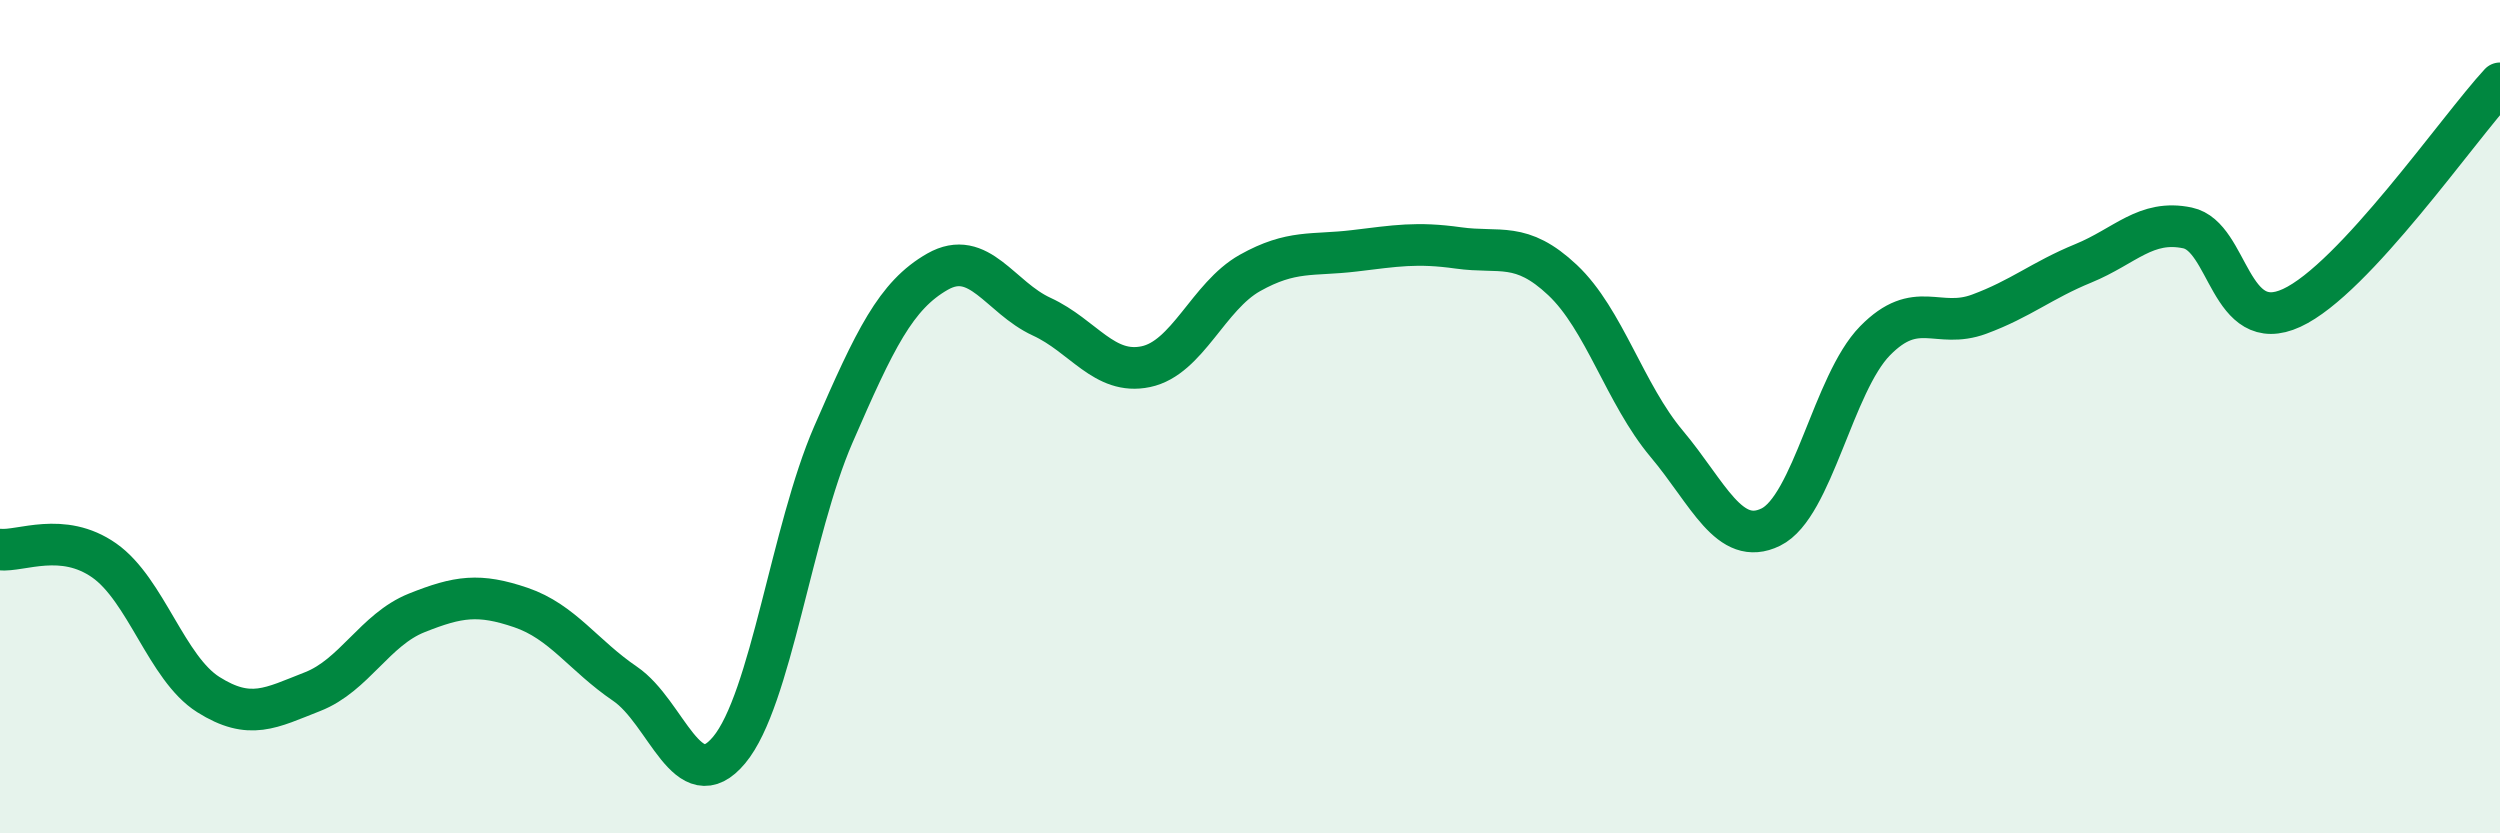
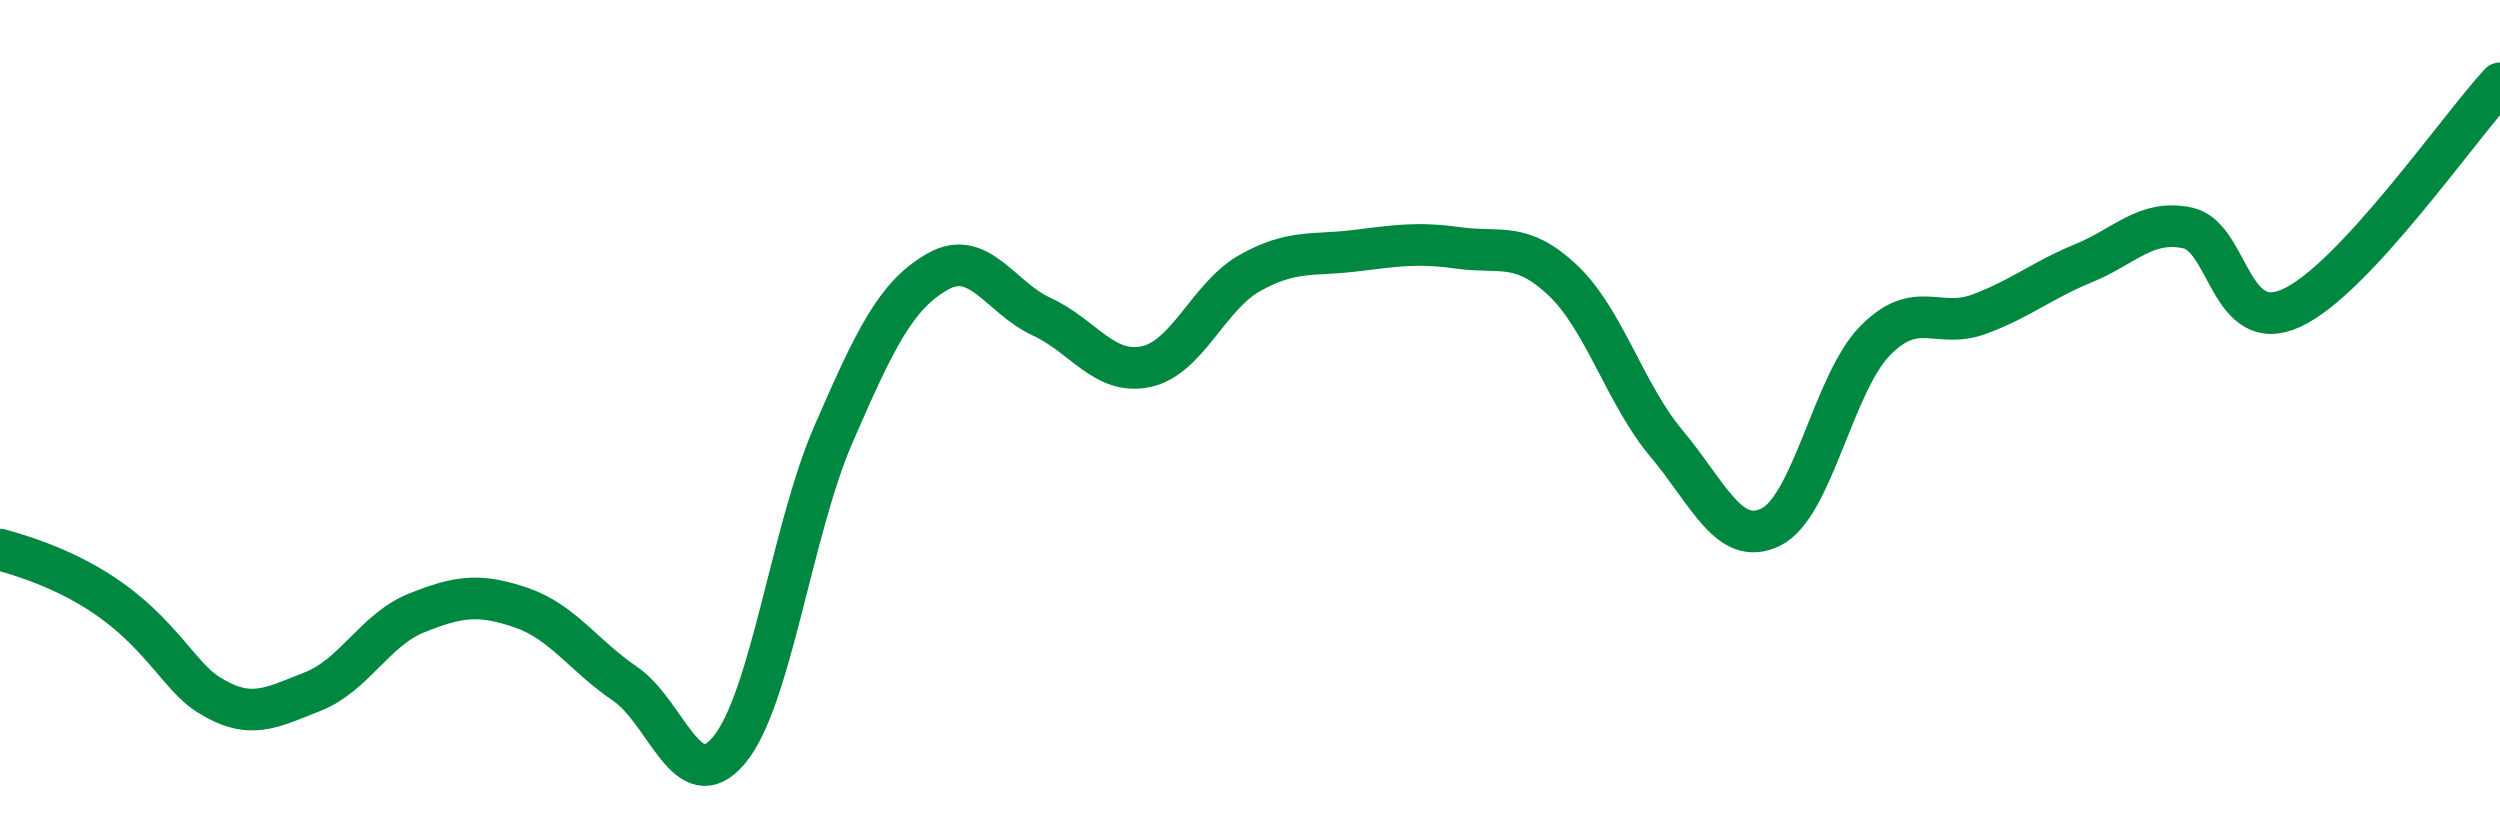
<svg xmlns="http://www.w3.org/2000/svg" width="60" height="20" viewBox="0 0 60 20">
-   <path d="M 0,13.19 C 0.5,13.24 1.5,12.75 2.5,13.45 C 3.5,14.15 4,16.04 5,16.67 C 6,17.3 6.5,16.99 7.5,16.6 C 8.5,16.21 9,15.11 10,14.71 C 11,14.31 11.5,14.24 12.5,14.58 C 13.5,14.92 14,15.73 15,16.41 C 16,17.09 16.5,19.2 17.5,18 C 18.5,16.8 19,12.73 20,10.43 C 21,8.13 21.5,7.09 22.5,6.52 C 23.5,5.95 24,7.14 25,7.6 C 26,8.06 26.5,9.01 27.5,8.8 C 28.5,8.59 29,7.11 30,6.55 C 31,5.99 31.5,6.14 32.5,6.02 C 33.5,5.9 34,5.81 35,5.95 C 36,6.09 36.5,5.78 37.5,6.72 C 38.5,7.66 39,9.46 40,10.65 C 41,11.84 41.5,13.14 42.5,12.65 C 43.5,12.16 44,9.2 45,8.18 C 46,7.16 46.5,7.91 47.5,7.54 C 48.5,7.17 49,6.73 50,6.32 C 51,5.91 51.5,5.26 52.5,5.47 C 53.5,5.68 53.5,8.08 55,7.39 C 56.5,6.7 59,3.08 60,2L60 20L0 20Z" fill="#008740" opacity="0.1" stroke-linecap="round" stroke-linejoin="round" />
-   <path d="M 0,13.19 C 0.5,13.24 1.5,12.75 2.5,13.45 C 3.5,14.15 4,16.04 5,16.67 C 6,17.3 6.5,16.99 7.5,16.6 C 8.5,16.21 9,15.11 10,14.71 C 11,14.31 11.5,14.24 12.5,14.58 C 13.5,14.92 14,15.73 15,16.41 C 16,17.09 16.5,19.2 17.5,18 C 18.5,16.8 19,12.73 20,10.43 C 21,8.13 21.5,7.09 22.5,6.52 C 23.5,5.95 24,7.14 25,7.6 C 26,8.06 26.5,9.01 27.5,8.8 C 28.5,8.59 29,7.11 30,6.55 C 31,5.99 31.5,6.14 32.5,6.02 C 33.5,5.9 34,5.81 35,5.95 C 36,6.09 36.5,5.78 37.5,6.72 C 38.5,7.66 39,9.46 40,10.65 C 41,11.84 41.5,13.14 42.5,12.65 C 43.5,12.16 44,9.2 45,8.18 C 46,7.16 46.5,7.91 47.5,7.54 C 48.5,7.17 49,6.73 50,6.32 C 51,5.91 51.5,5.26 52.5,5.47 C 53.5,5.68 53.5,8.08 55,7.39 C 56.5,6.7 59,3.08 60,2" stroke="#008740" stroke-width="1" fill="none" stroke-linecap="round" stroke-linejoin="round" />
+   <path d="M 0,13.19 C 3.5,14.15 4,16.04 5,16.67 C 6,17.3 6.5,16.99 7.5,16.6 C 8.5,16.21 9,15.11 10,14.71 C 11,14.31 11.5,14.24 12.5,14.58 C 13.5,14.92 14,15.73 15,16.41 C 16,17.09 16.5,19.2 17.5,18 C 18.5,16.8 19,12.73 20,10.43 C 21,8.13 21.5,7.09 22.5,6.52 C 23.5,5.95 24,7.14 25,7.6 C 26,8.06 26.5,9.01 27.5,8.8 C 28.5,8.59 29,7.11 30,6.55 C 31,5.99 31.5,6.14 32.5,6.02 C 33.5,5.9 34,5.81 35,5.95 C 36,6.09 36.5,5.78 37.5,6.72 C 38.5,7.66 39,9.46 40,10.65 C 41,11.84 41.5,13.14 42.5,12.65 C 43.5,12.16 44,9.2 45,8.18 C 46,7.16 46.5,7.91 47.5,7.54 C 48.5,7.17 49,6.73 50,6.32 C 51,5.91 51.5,5.26 52.5,5.47 C 53.5,5.68 53.5,8.08 55,7.39 C 56.5,6.7 59,3.08 60,2" stroke="#008740" stroke-width="1" fill="none" stroke-linecap="round" stroke-linejoin="round" />
</svg>